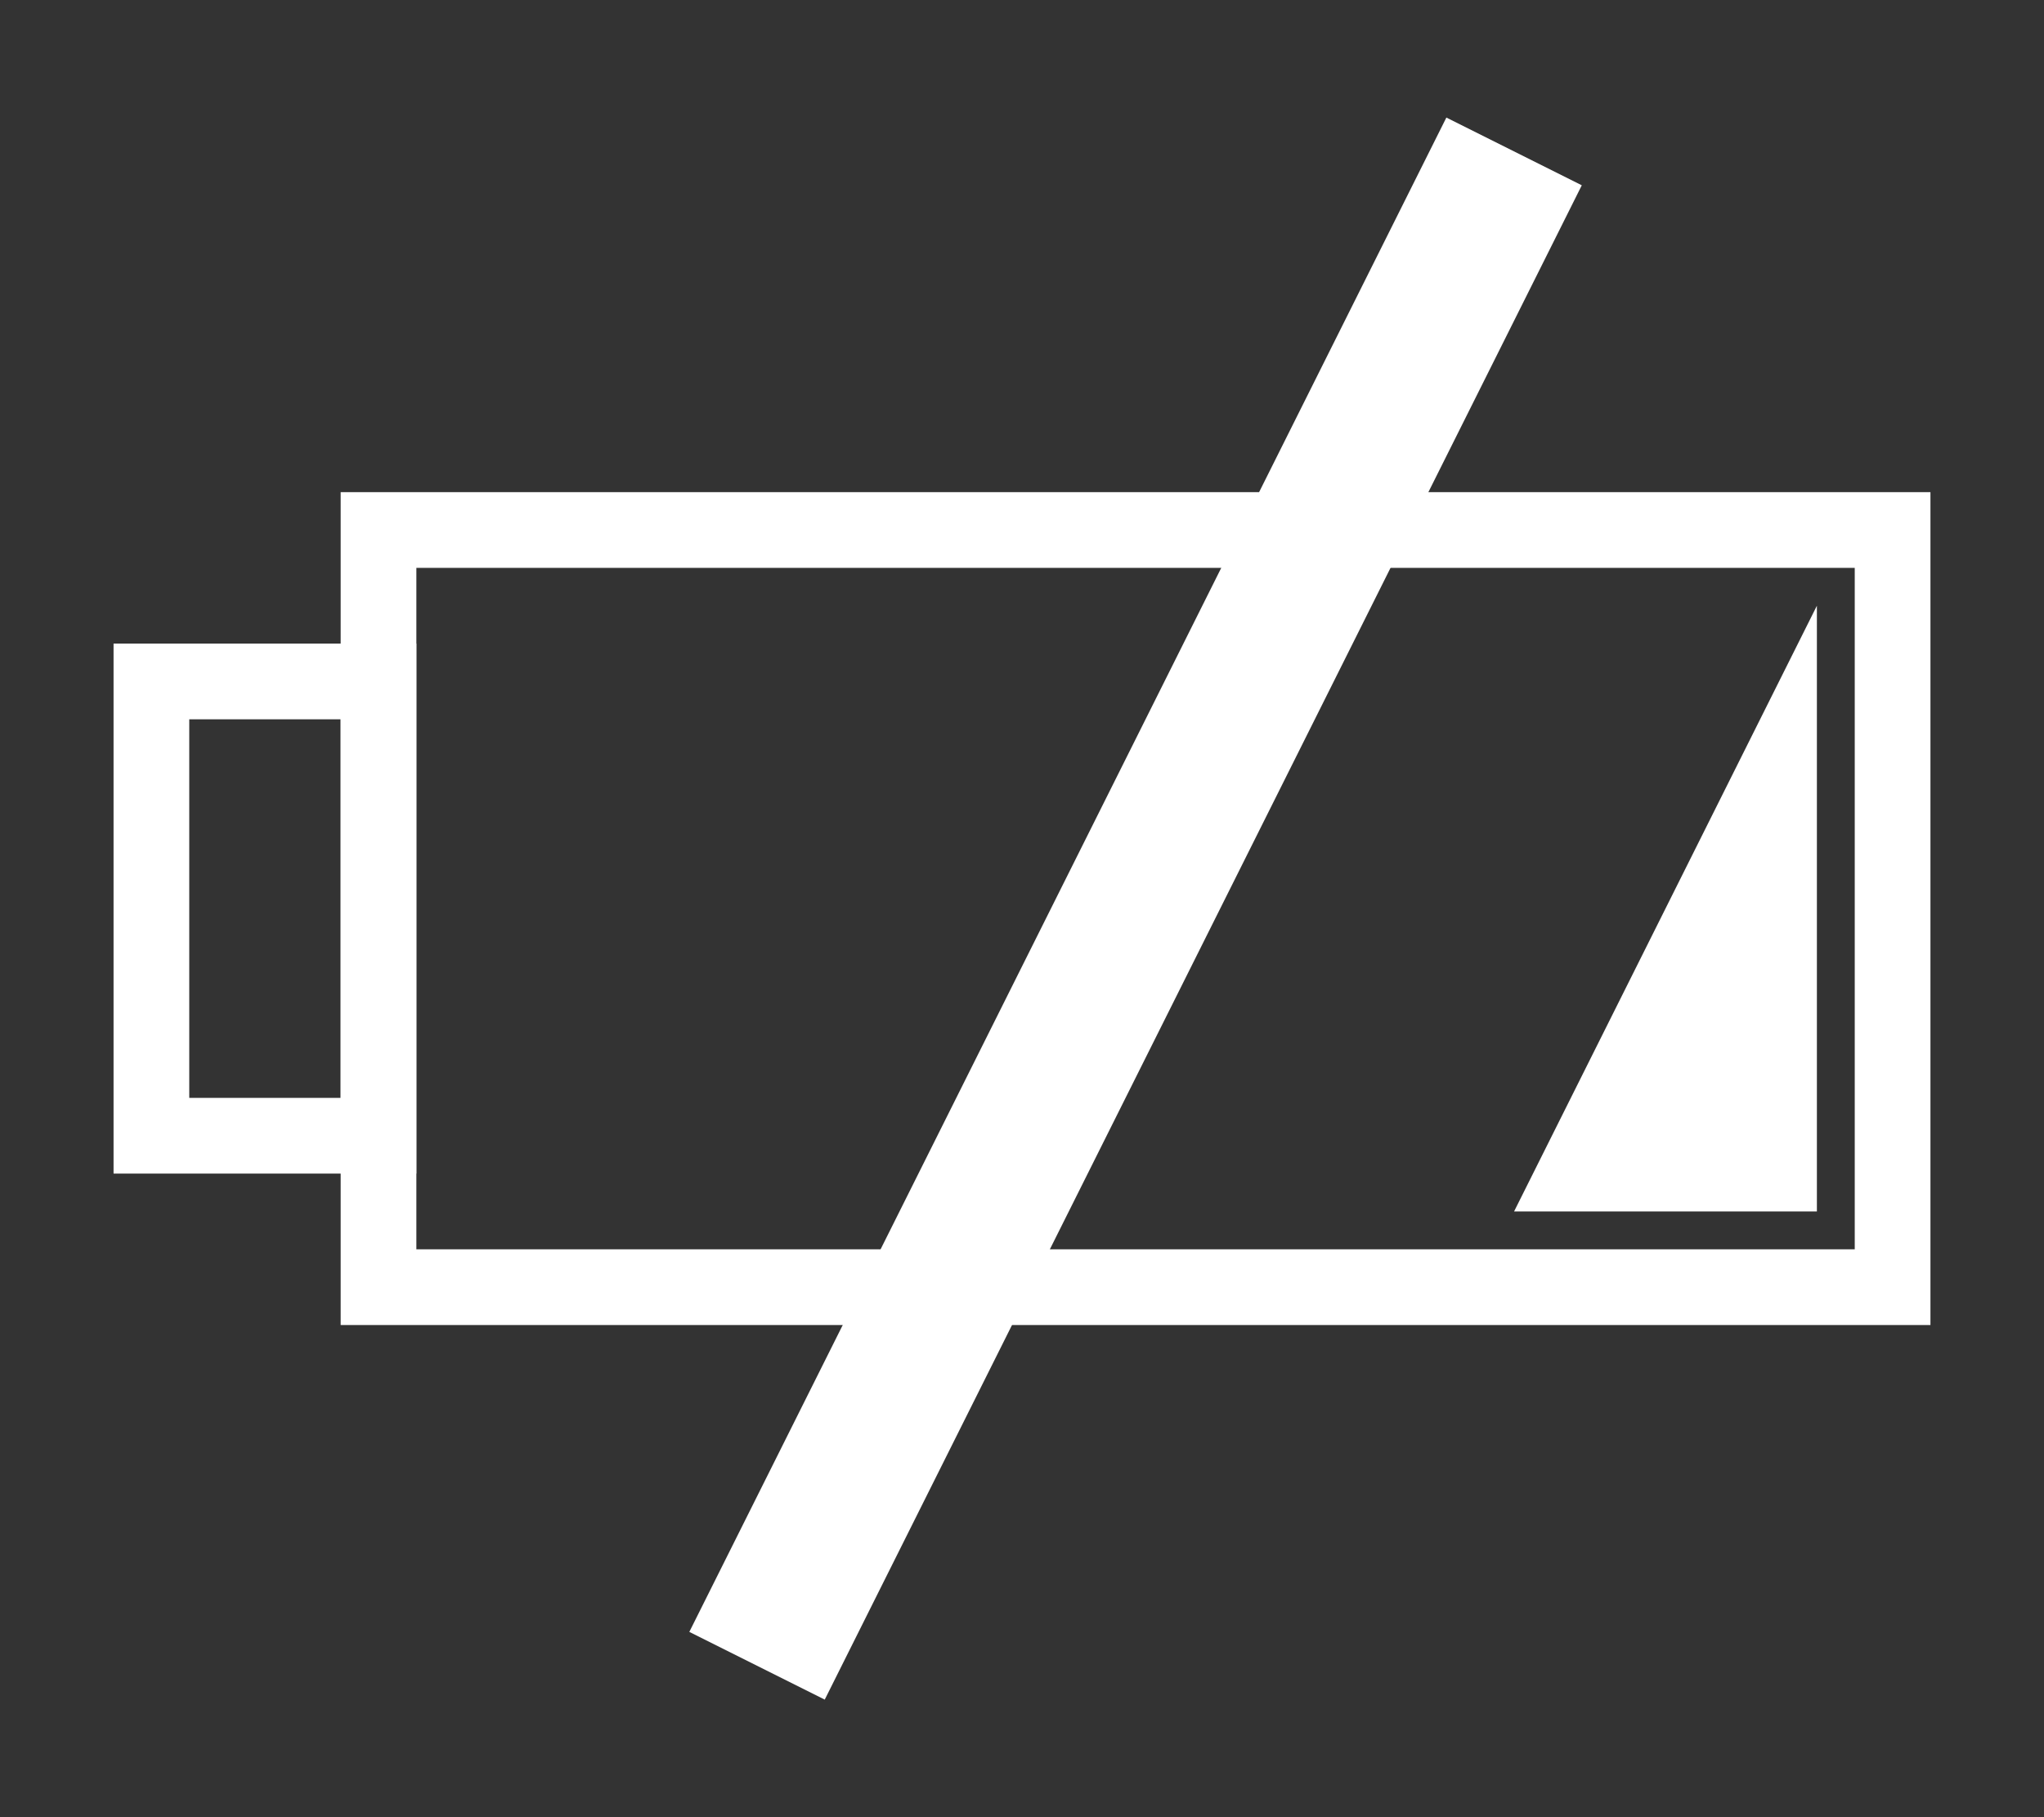
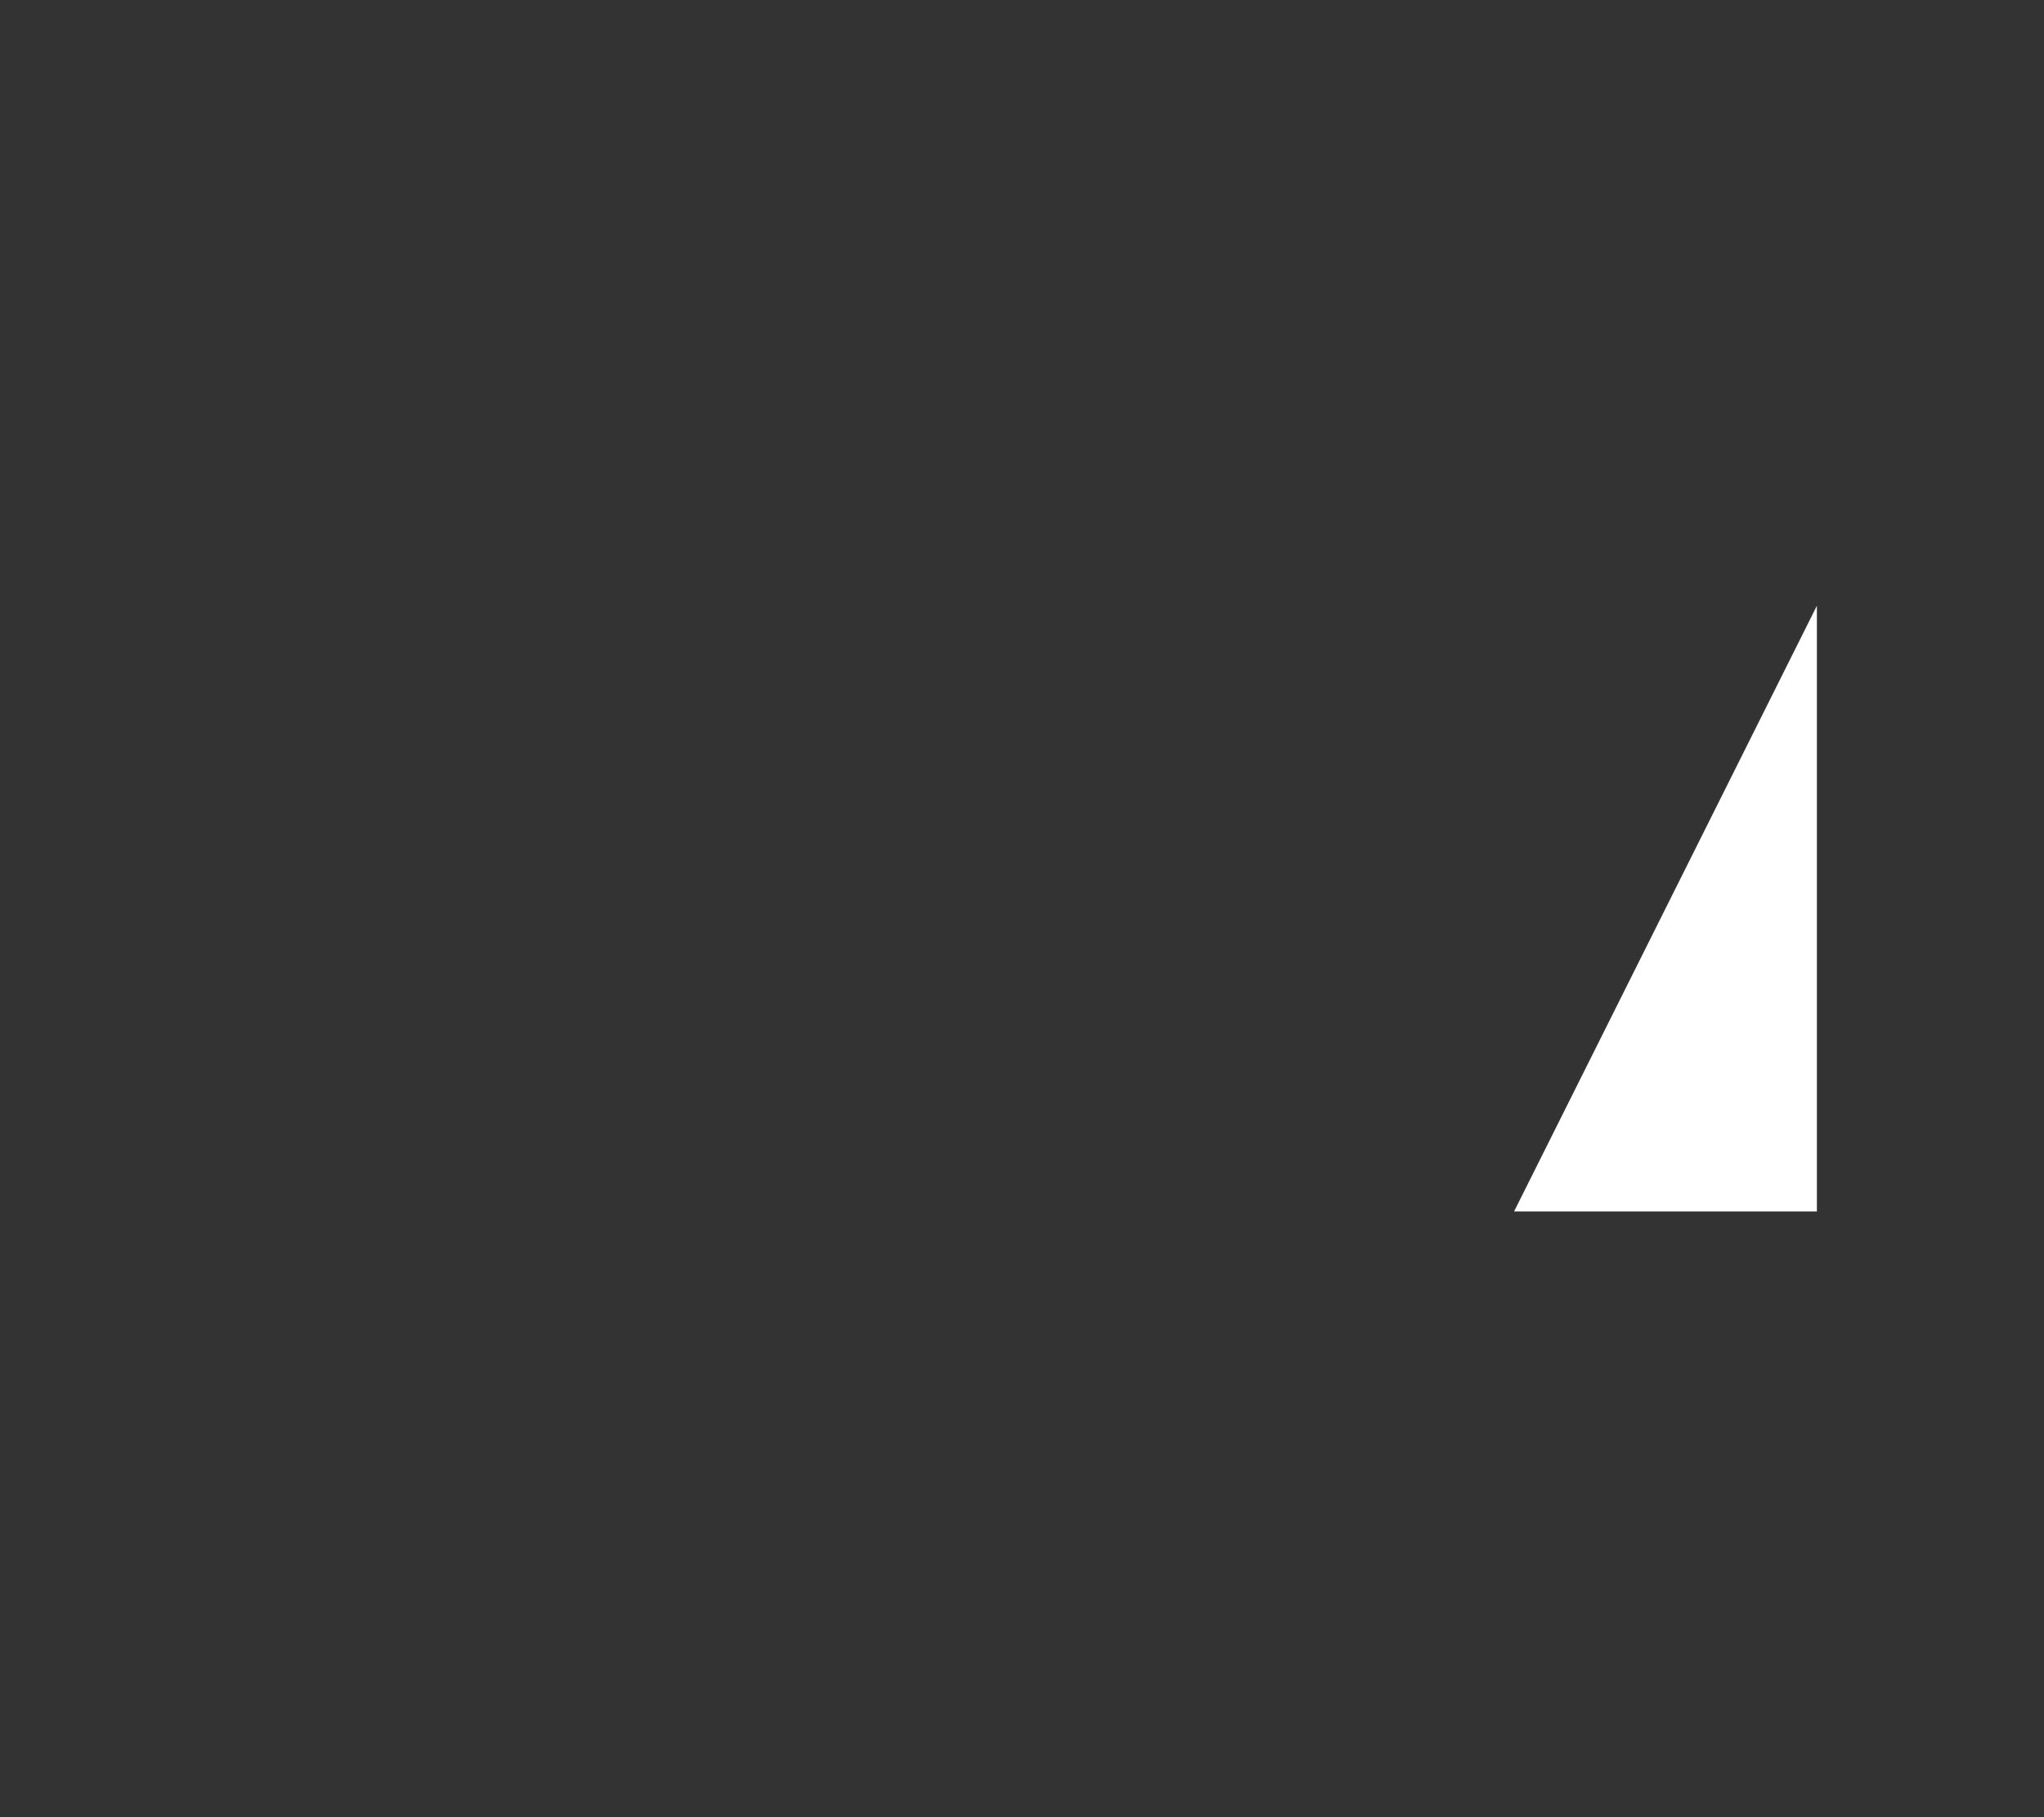
<svg xmlns="http://www.w3.org/2000/svg" xmlns:ns1="http://sodipodi.sourceforge.net/DTD/sodipodi-0.dtd" xmlns:ns2="http://www.inkscape.org/namespaces/inkscape" id="svg2" ns1:docname="low_battery_white.svg" viewBox="0 0 27 24" ns1:version="0.32" version="1.0" ns2:output_extension="org.inkscape.output.svg.inkscape" ns2:version="0.45.1" ns1:docbase="/home/denilson/Arte/low_battery">
  <rect x="0" y="0" width="27" height="24" fill="#333333" stroke="none" />
  <ns1:namedview id="base" ns2:zoom="16" height="24px" borderopacity="1.0" ns2:current-layer="layer1" ns2:cx="15.204957" ns2:cy="9.969935" ns2:object-paths="false" ns2:grid-points="true" ns2:grid-bbox="false" showgrid="true" width="27px" ns2:document-units="px" bordercolor="#666666" ns2:window-x="0" guidetolerance="10" objecttolerance="10" ns2:window-y="20" ns2:window-width="1024" ns2:pageopacity="0" ns2:pageshadow="2" pagecolor="#000000" gridtolerance="10000" ns2:window-height="748" />
  <g id="layer1" ns2:label="Layer 1" ns2:groupmode="layer">
    <g id="g3351">
-       <rect id="rect3329" style="stroke:#ffffff;fill:none" height="6" width="3" y="9" x="2" />
-       <rect id="rect3327" style="stroke:#ffffff;fill:none" ry="0" height="10" width="20" y="7" x="5" />
      <path id="path3339" ns1:nodetypes="cccc" style="fill-rule:evenodd;fill:#ffffff" d="m24 16v-8l-4 8h4z" />
-       <path id="path3335" ns1:nodetypes="cc" style="stroke:#ffffff;stroke-width:2;fill:none" d="m10 22l10-20" />
    </g>
  </g>
</svg>